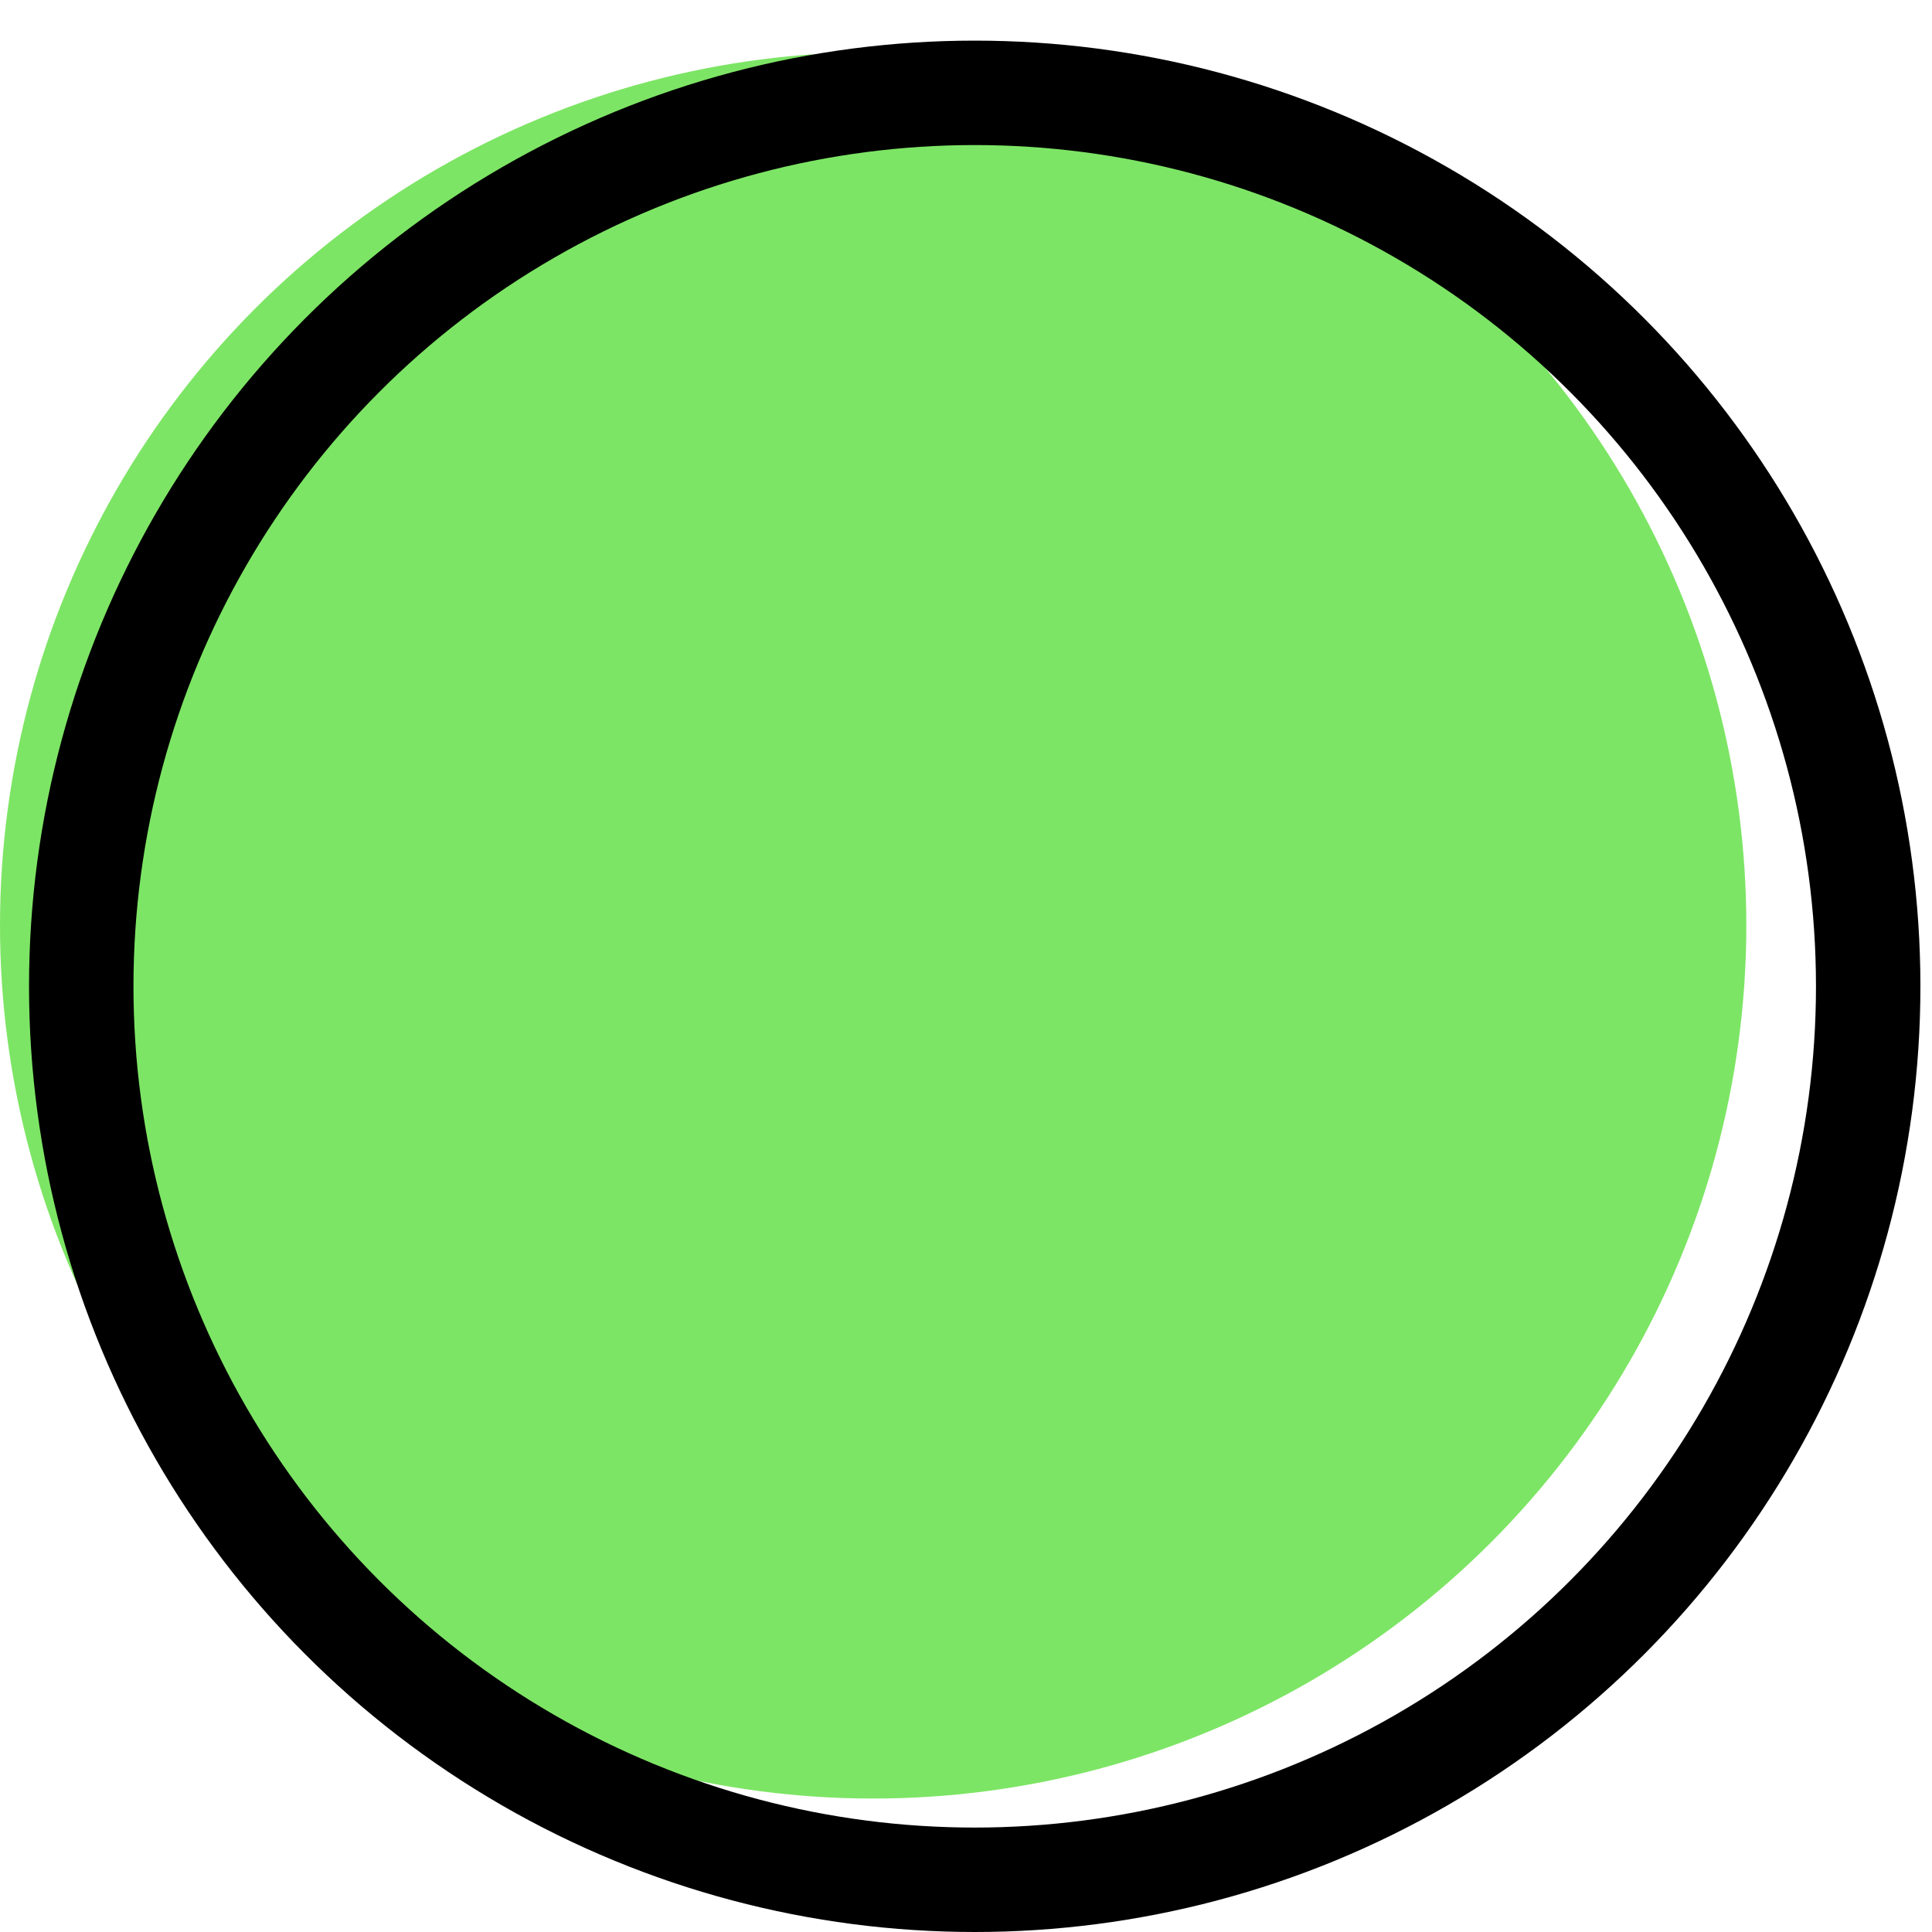
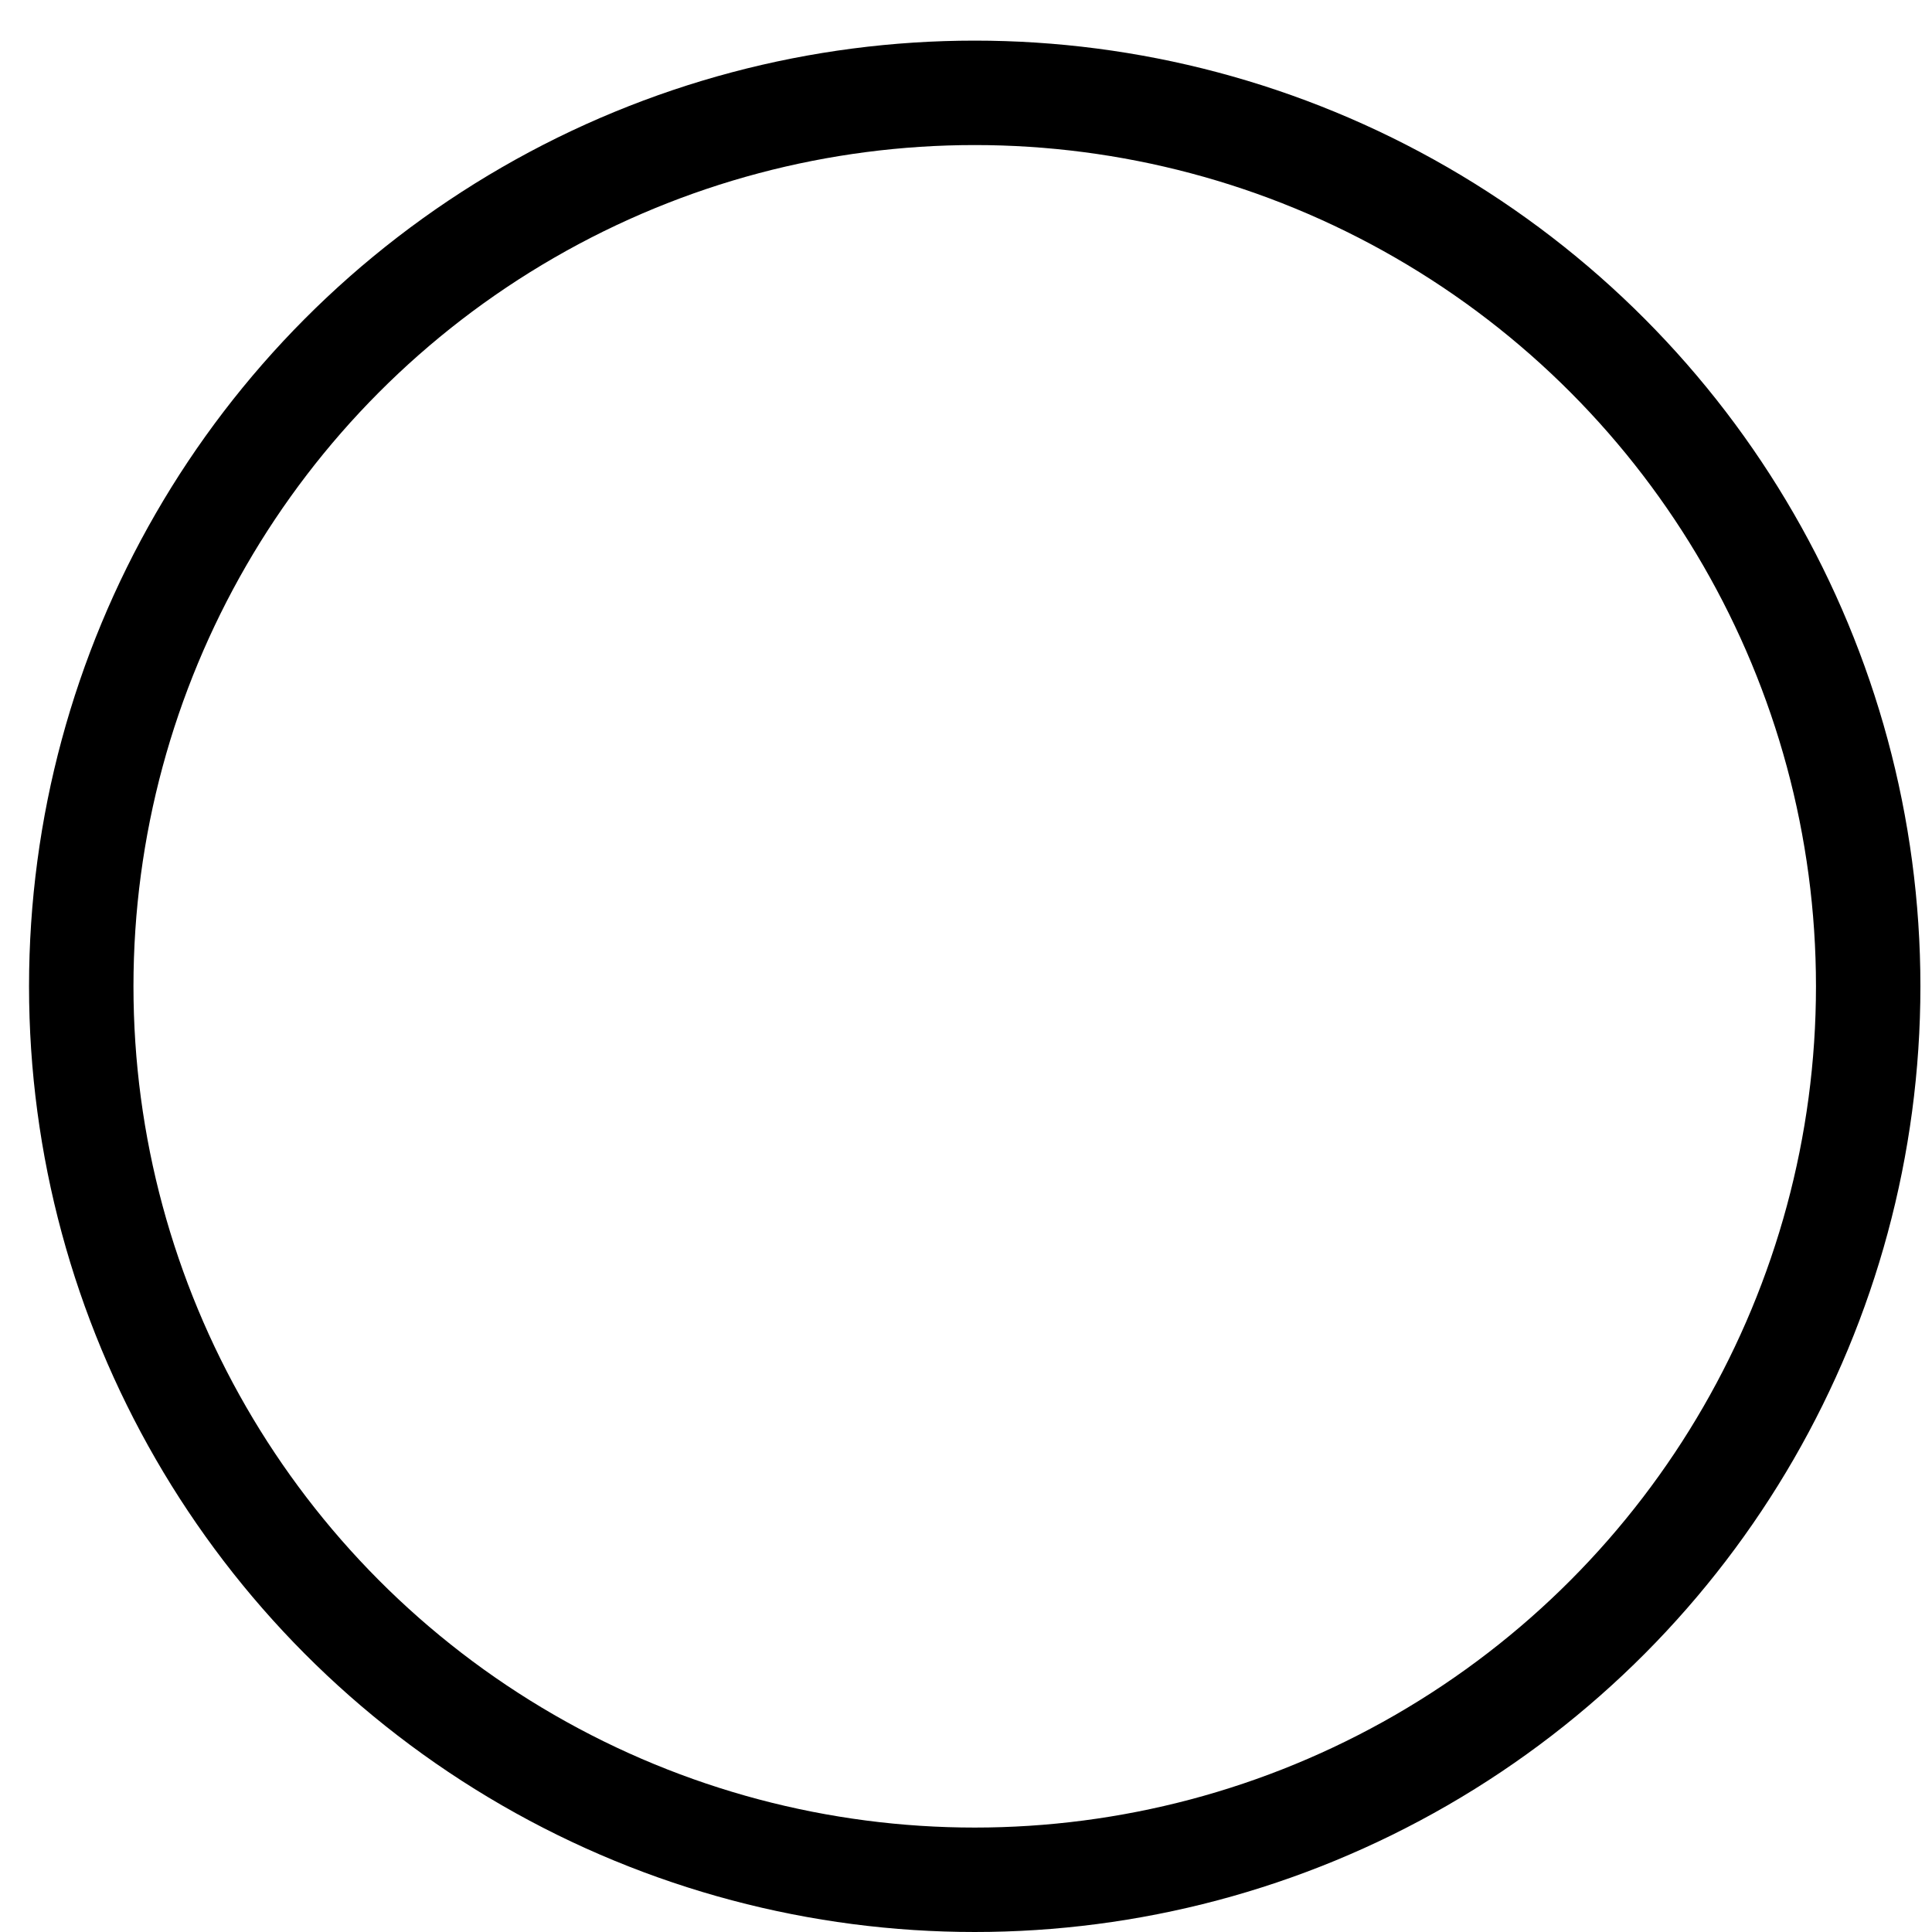
<svg xmlns="http://www.w3.org/2000/svg" width="37" height="37" viewBox="0 0 37 37" fill="none">
-   <ellipse cx="16.722" cy="17.722" rx="16.722" ry="16.722" fill="#7DE565" />
  <circle cx="18.667" cy="18.889" r="17.111" stroke="black" stroke-width="2" />
</svg>